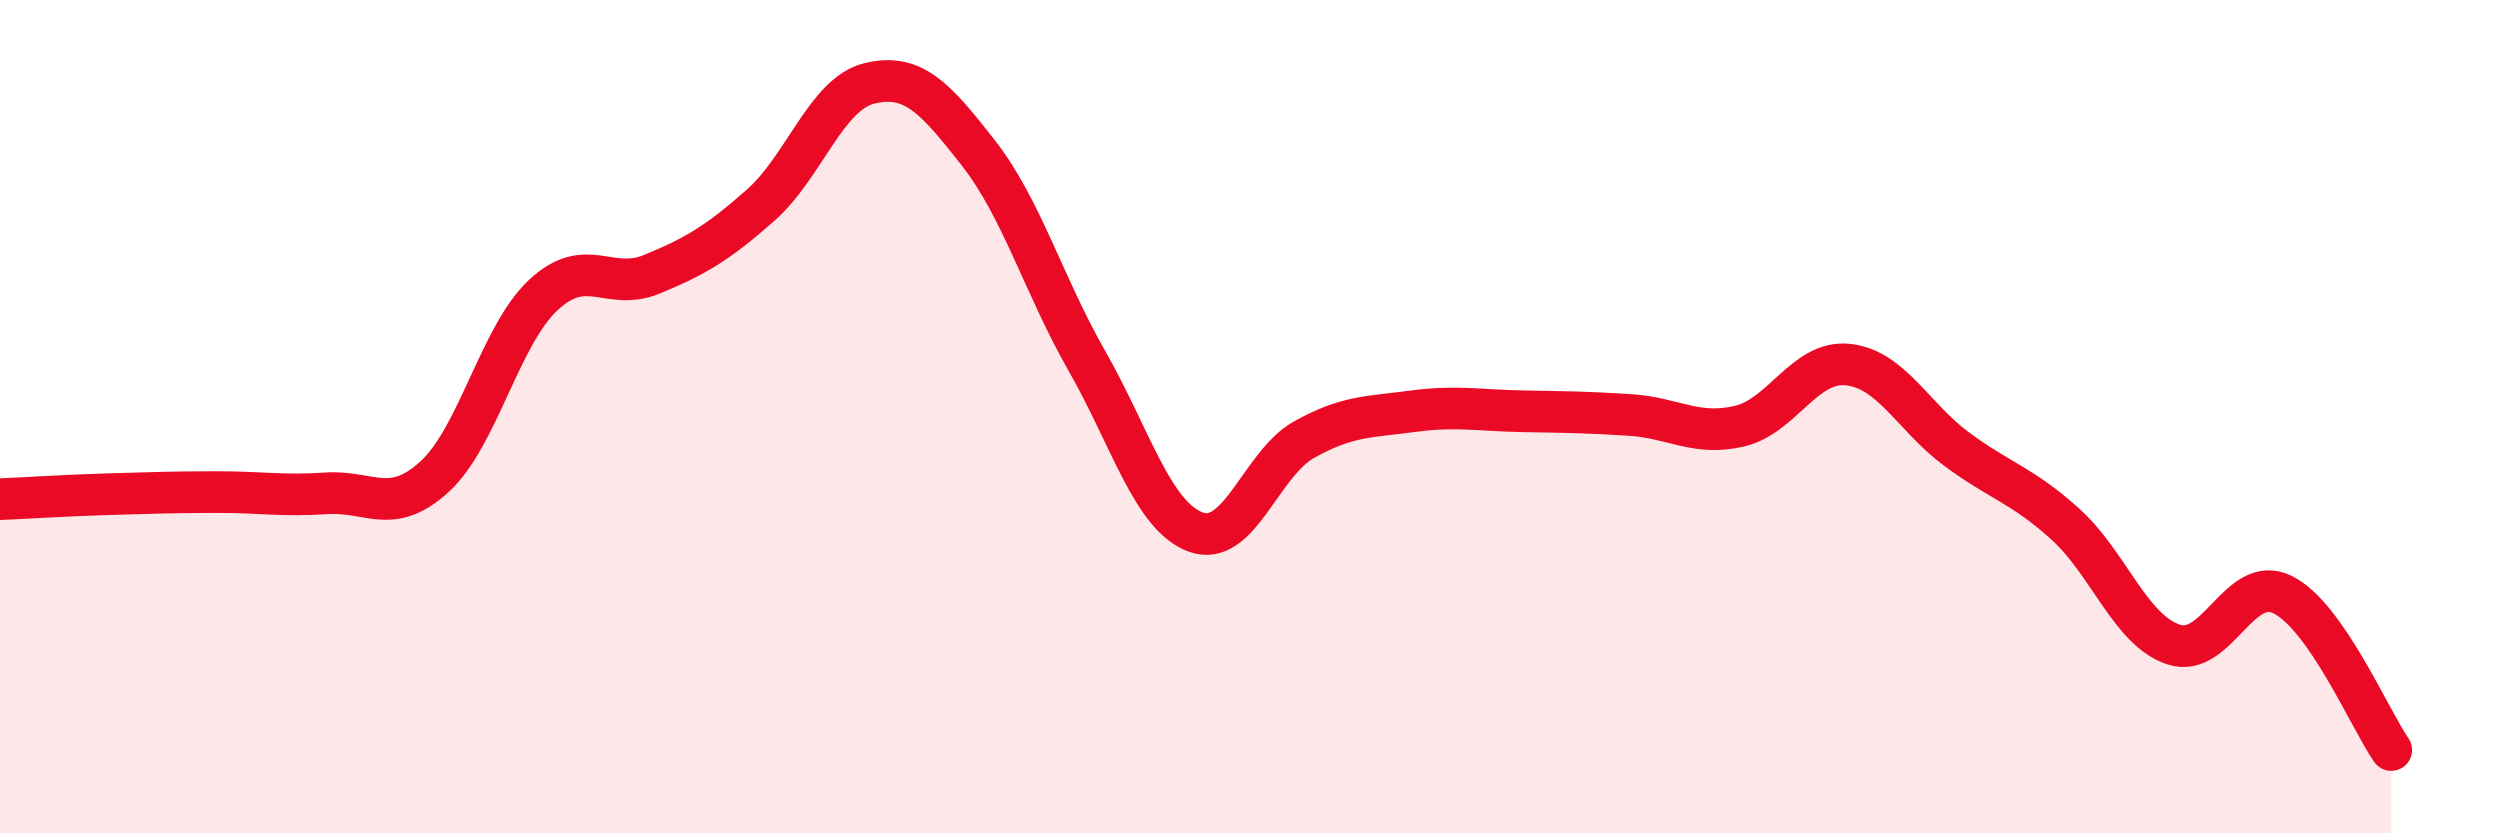
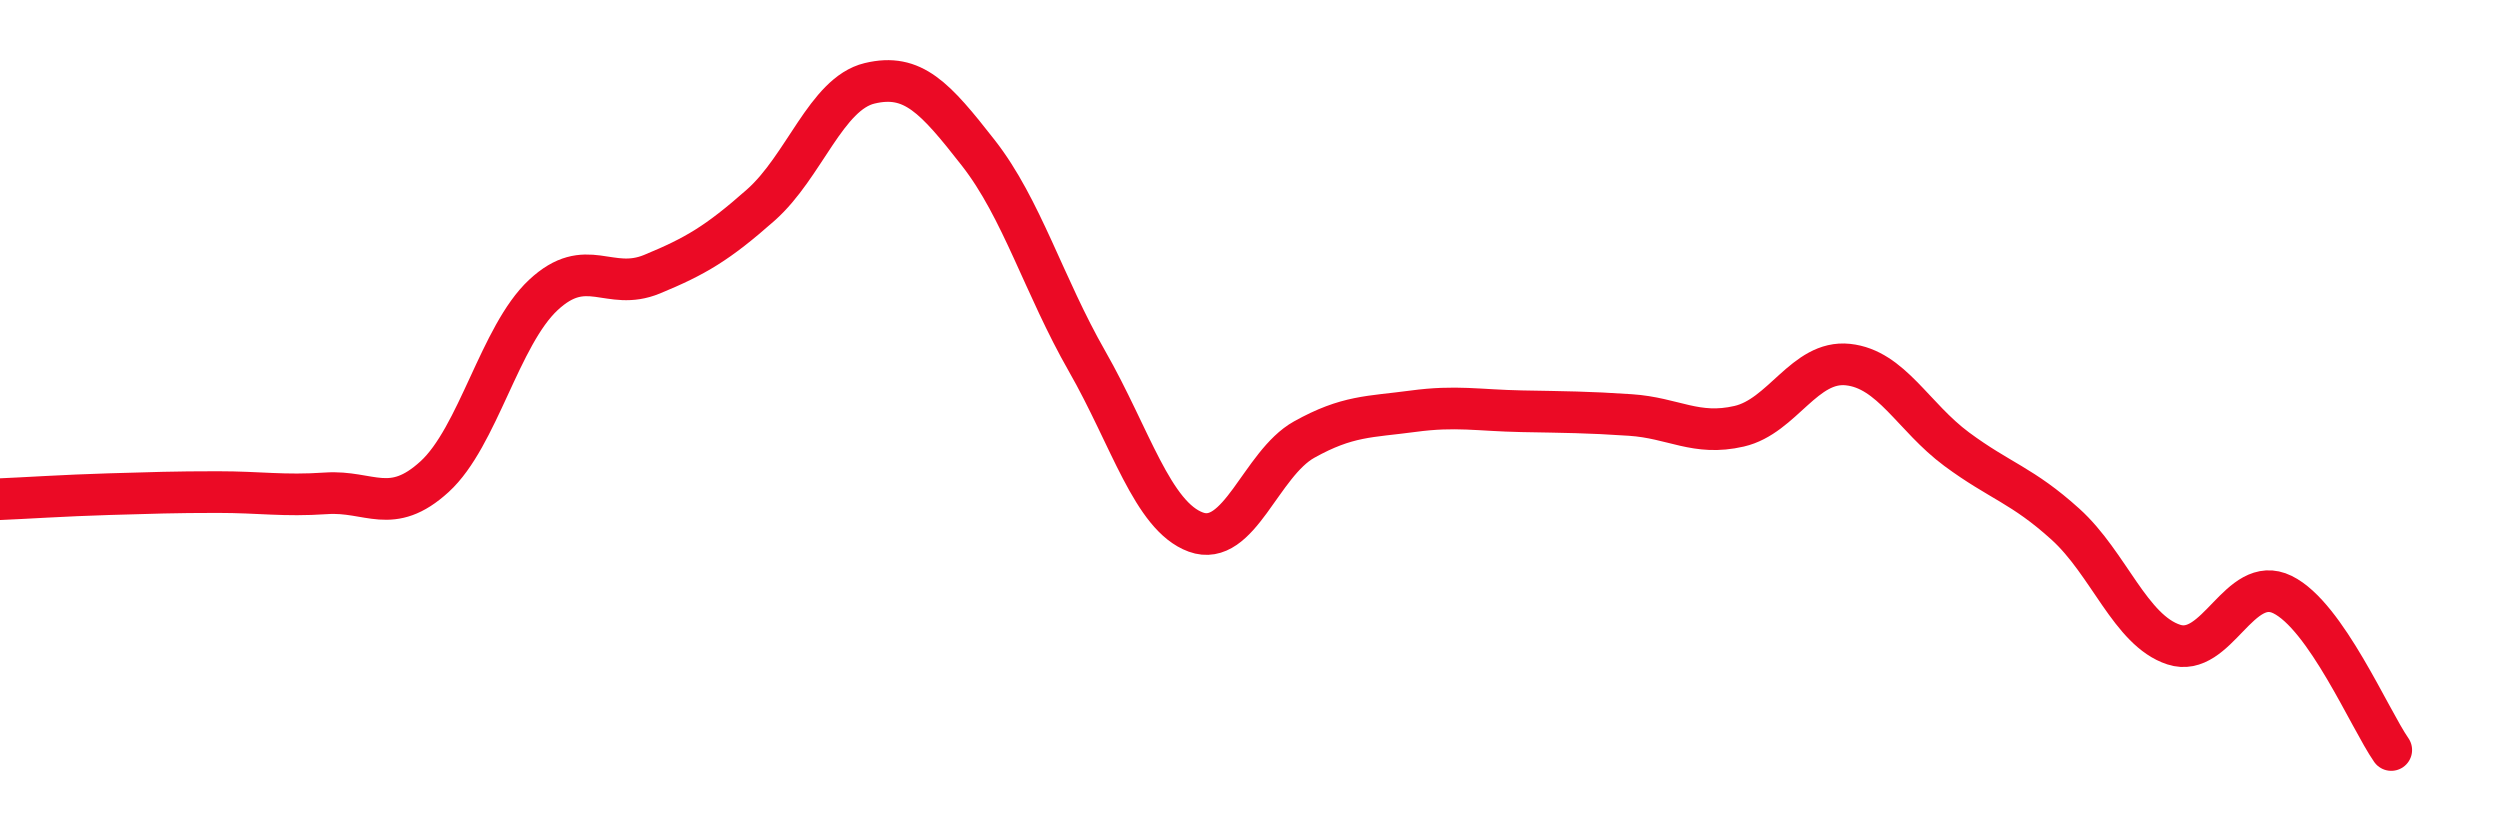
<svg xmlns="http://www.w3.org/2000/svg" width="60" height="20" viewBox="0 0 60 20">
-   <path d="M 0,11.98 C 0.52,11.96 1.57,11.89 2.61,11.86 C 3.65,11.83 4.18,11.81 5.22,11.81 C 6.26,11.81 6.79,11.91 7.83,11.84 C 8.87,11.77 9.39,12.39 10.43,11.44 C 11.47,10.49 12,8.05 13.04,7.08 C 14.08,6.11 14.61,7.01 15.65,6.58 C 16.69,6.15 17.22,5.84 18.26,4.92 C 19.3,4 19.83,2.25 20.87,2 C 21.91,1.75 22.44,2.34 23.48,3.67 C 24.52,5 25.05,6.85 26.09,8.67 C 27.13,10.49 27.66,12.39 28.7,12.77 C 29.74,13.15 30.26,11.13 31.3,10.55 C 32.34,9.97 32.87,10.01 33.91,9.87 C 34.95,9.73 35.48,9.85 36.52,9.87 C 37.56,9.89 38.09,9.89 39.13,9.96 C 40.17,10.03 40.7,10.47 41.74,10.23 C 42.78,9.99 43.31,8.64 44.35,8.75 C 45.39,8.86 45.92,10.01 46.96,10.78 C 48,11.55 48.53,11.64 49.57,12.58 C 50.61,13.52 51.13,15.13 52.17,15.47 C 53.21,15.81 53.74,13.76 54.78,14.27 C 55.82,14.78 56.87,17.25 57.39,18L57.39 20L0 20Z" fill="#EB0A25" opacity="0.1" stroke-linecap="round" stroke-linejoin="round" />
  <path d="M 0,11.98 C 0.52,11.96 1.57,11.89 2.61,11.86 C 3.65,11.83 4.18,11.81 5.22,11.81 C 6.26,11.81 6.79,11.91 7.83,11.84 C 8.87,11.77 9.39,12.39 10.43,11.44 C 11.47,10.49 12,8.05 13.04,7.08 C 14.08,6.11 14.61,7.01 15.65,6.58 C 16.69,6.15 17.22,5.84 18.26,4.92 C 19.3,4 19.83,2.25 20.87,2 C 21.91,1.75 22.44,2.34 23.48,3.67 C 24.52,5 25.05,6.85 26.09,8.67 C 27.13,10.49 27.66,12.39 28.7,12.77 C 29.74,13.15 30.26,11.13 31.3,10.55 C 32.34,9.97 32.87,10.01 33.91,9.87 C 34.95,9.73 35.48,9.85 36.52,9.87 C 37.56,9.89 38.09,9.89 39.13,9.96 C 40.17,10.03 40.7,10.47 41.74,10.23 C 42.78,9.99 43.31,8.64 44.35,8.75 C 45.39,8.86 45.92,10.01 46.96,10.78 C 48,11.55 48.53,11.64 49.57,12.58 C 50.61,13.52 51.13,15.13 52.17,15.47 C 53.21,15.81 53.74,13.76 54.78,14.27 C 55.82,14.78 56.87,17.25 57.39,18" stroke="#EB0A25" stroke-width="1" fill="none" stroke-linecap="round" stroke-linejoin="round" />
</svg>